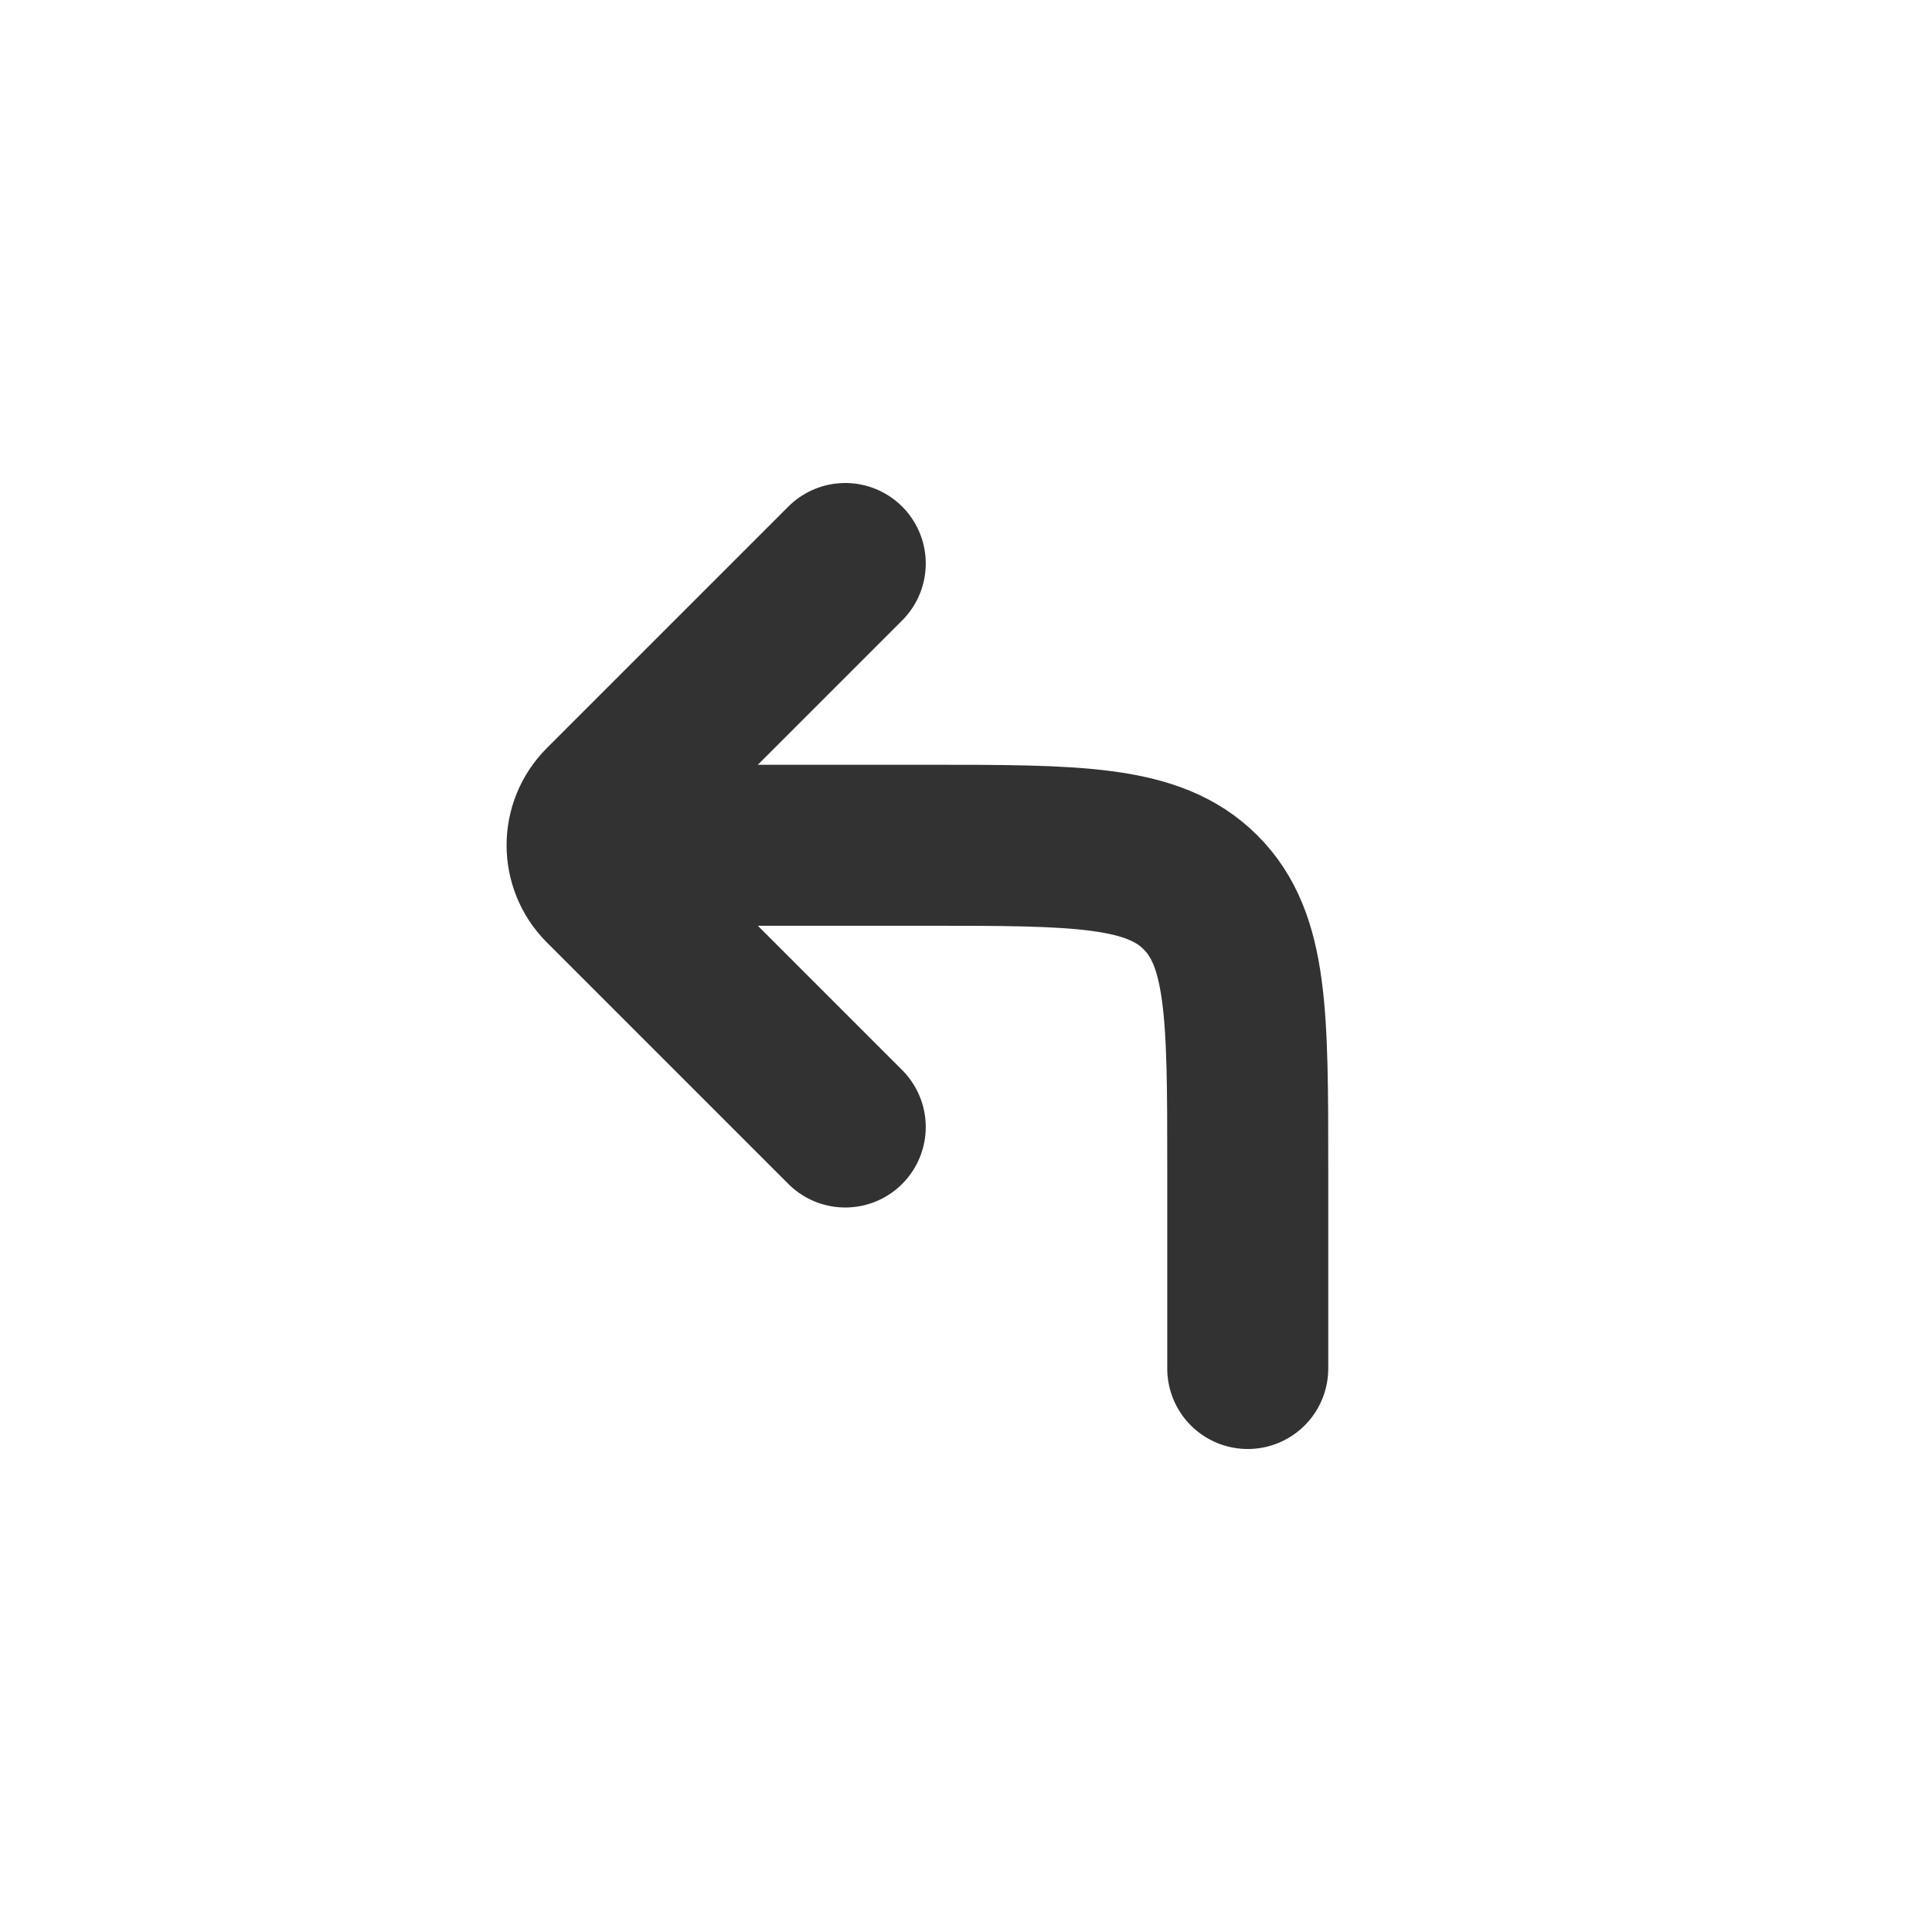
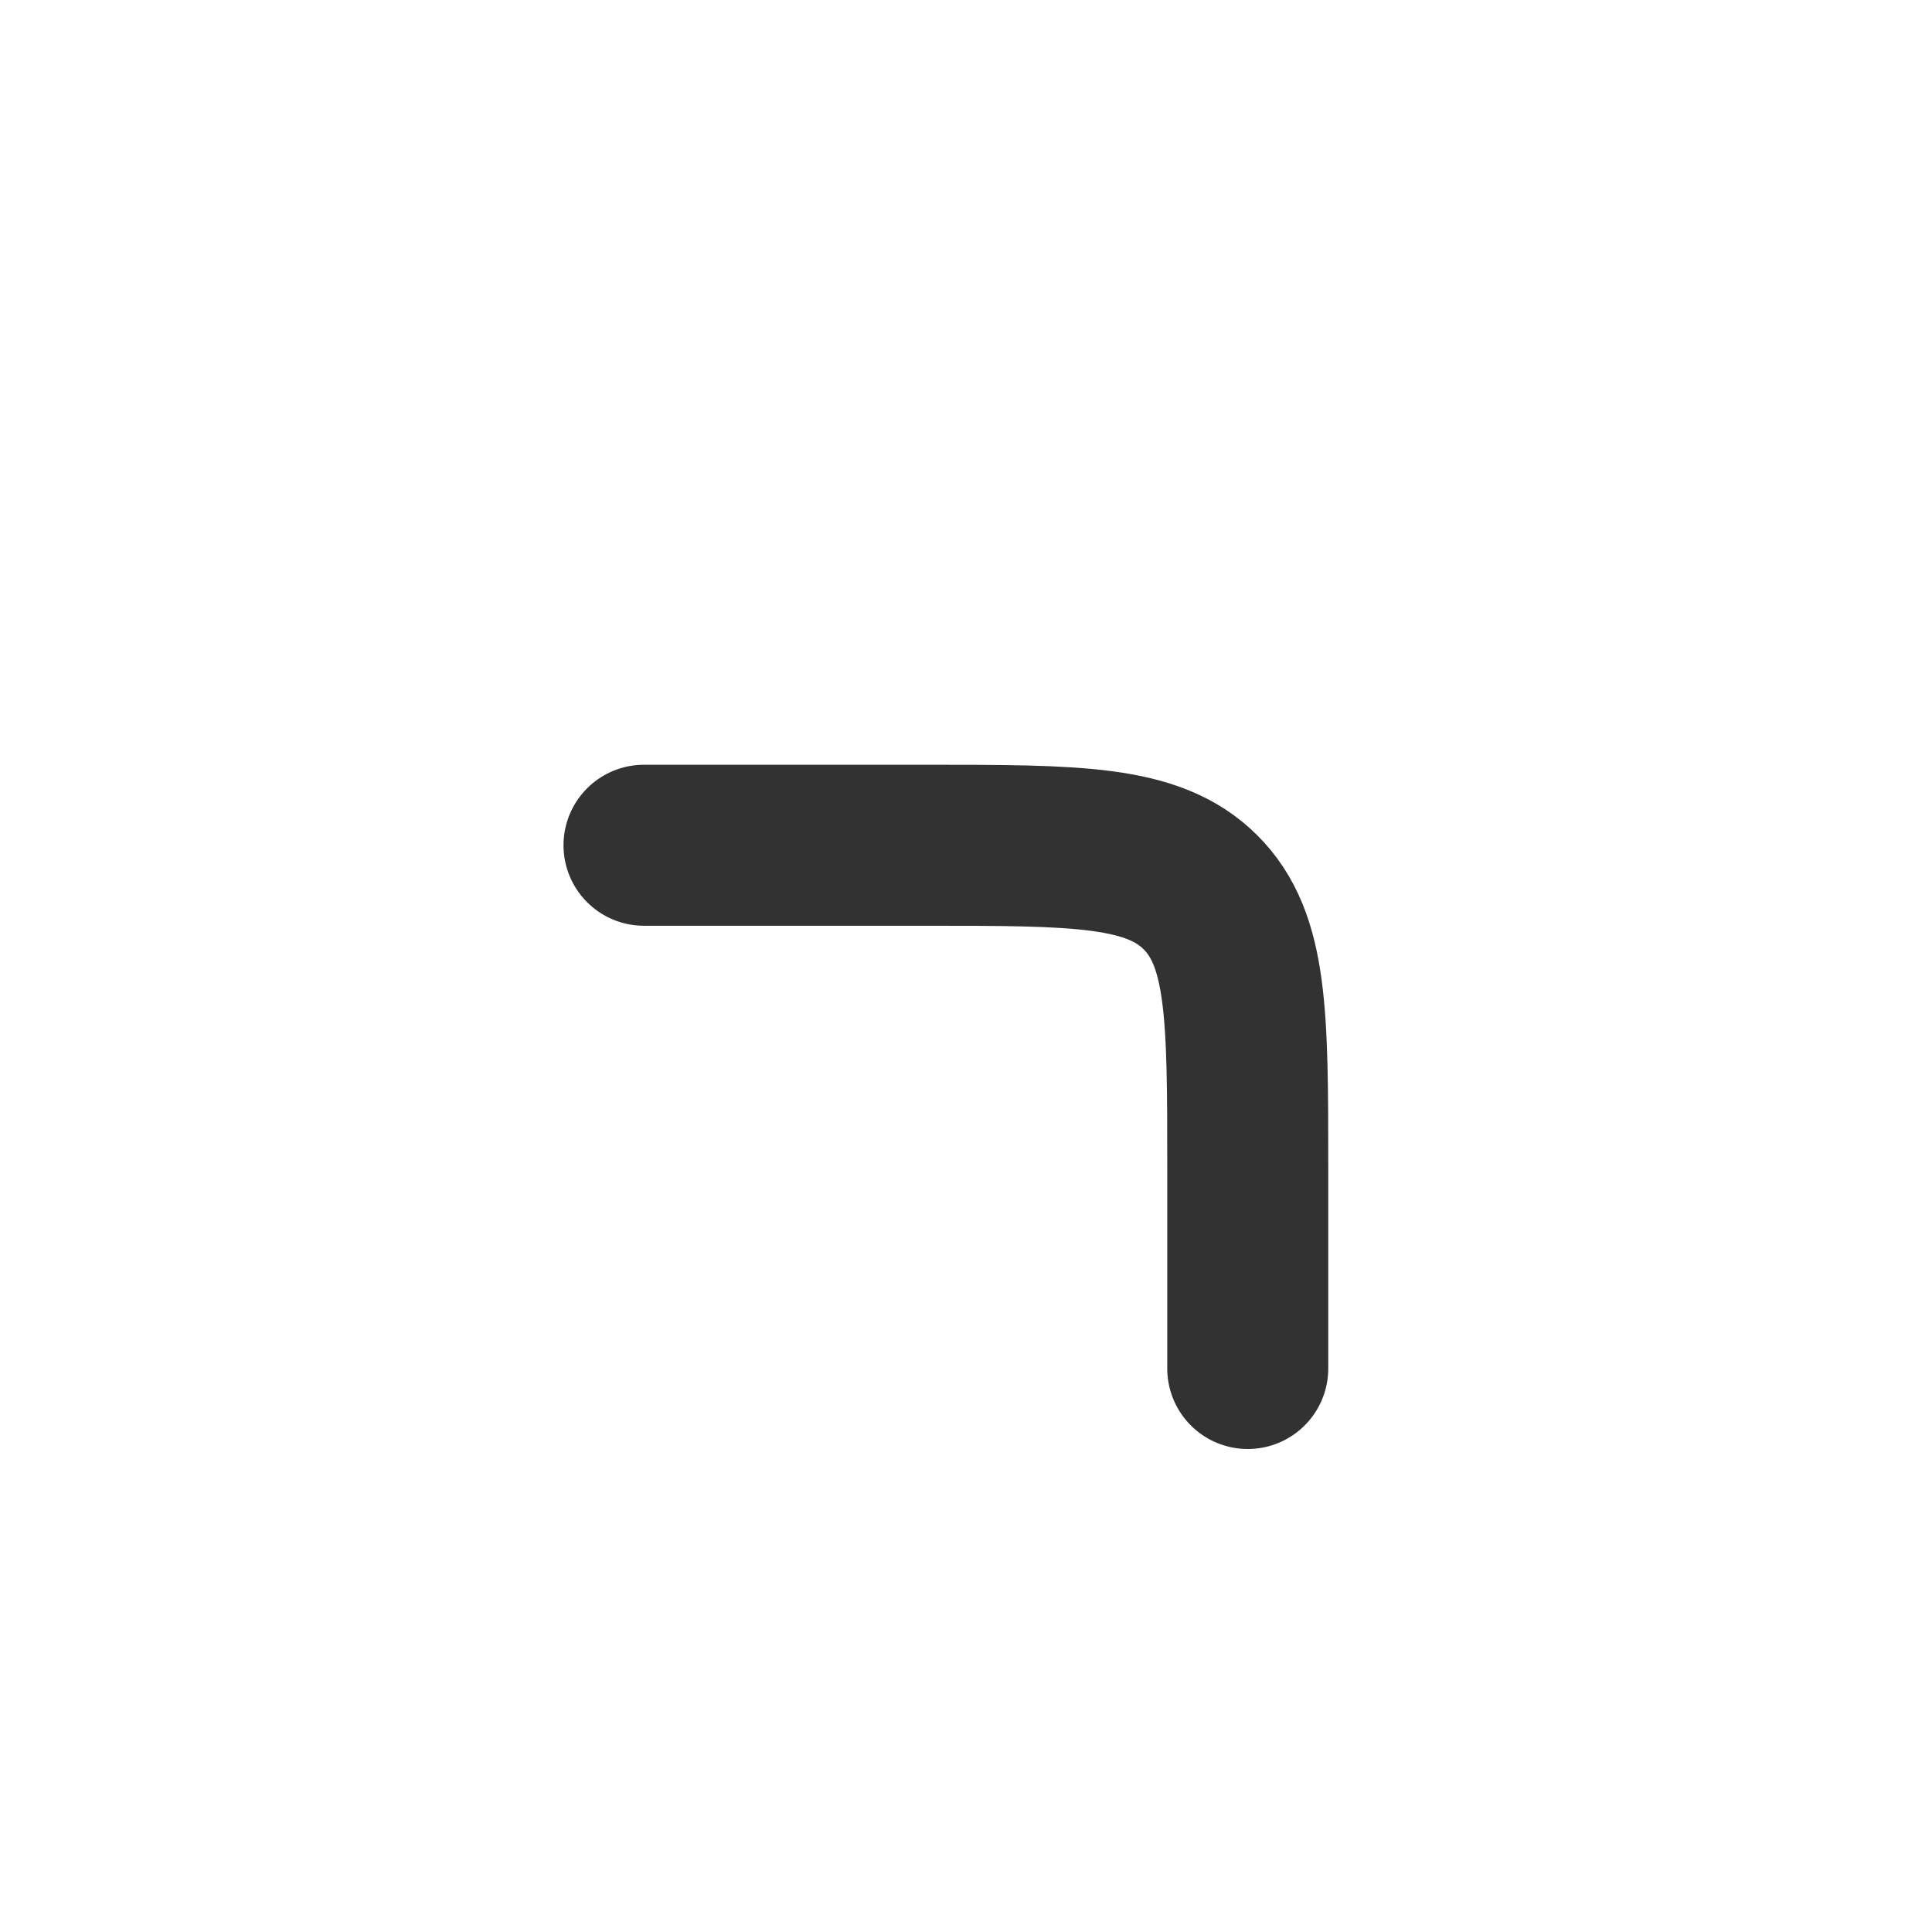
<svg xmlns="http://www.w3.org/2000/svg" width="800px" height="800px" viewBox="0 0 24 24" fill="none">
  <path d="M15.5 17L15.5 14.5C15.5 12.614 15.5 11.672 14.914 11.086C14.328 10.5 13.386 10.5 11.5 10.5L8 10.5" stroke="#323232" stroke-width="2" stroke-linecap="round" stroke-linejoin="round" />
-   <path d="M10.5 7L7.5 10V10C7.224 10.276 7.224 10.724 7.5 11V11L10.5 14" stroke="#323232" stroke-width="2" stroke-linecap="round" stroke-linejoin="round" />
</svg>